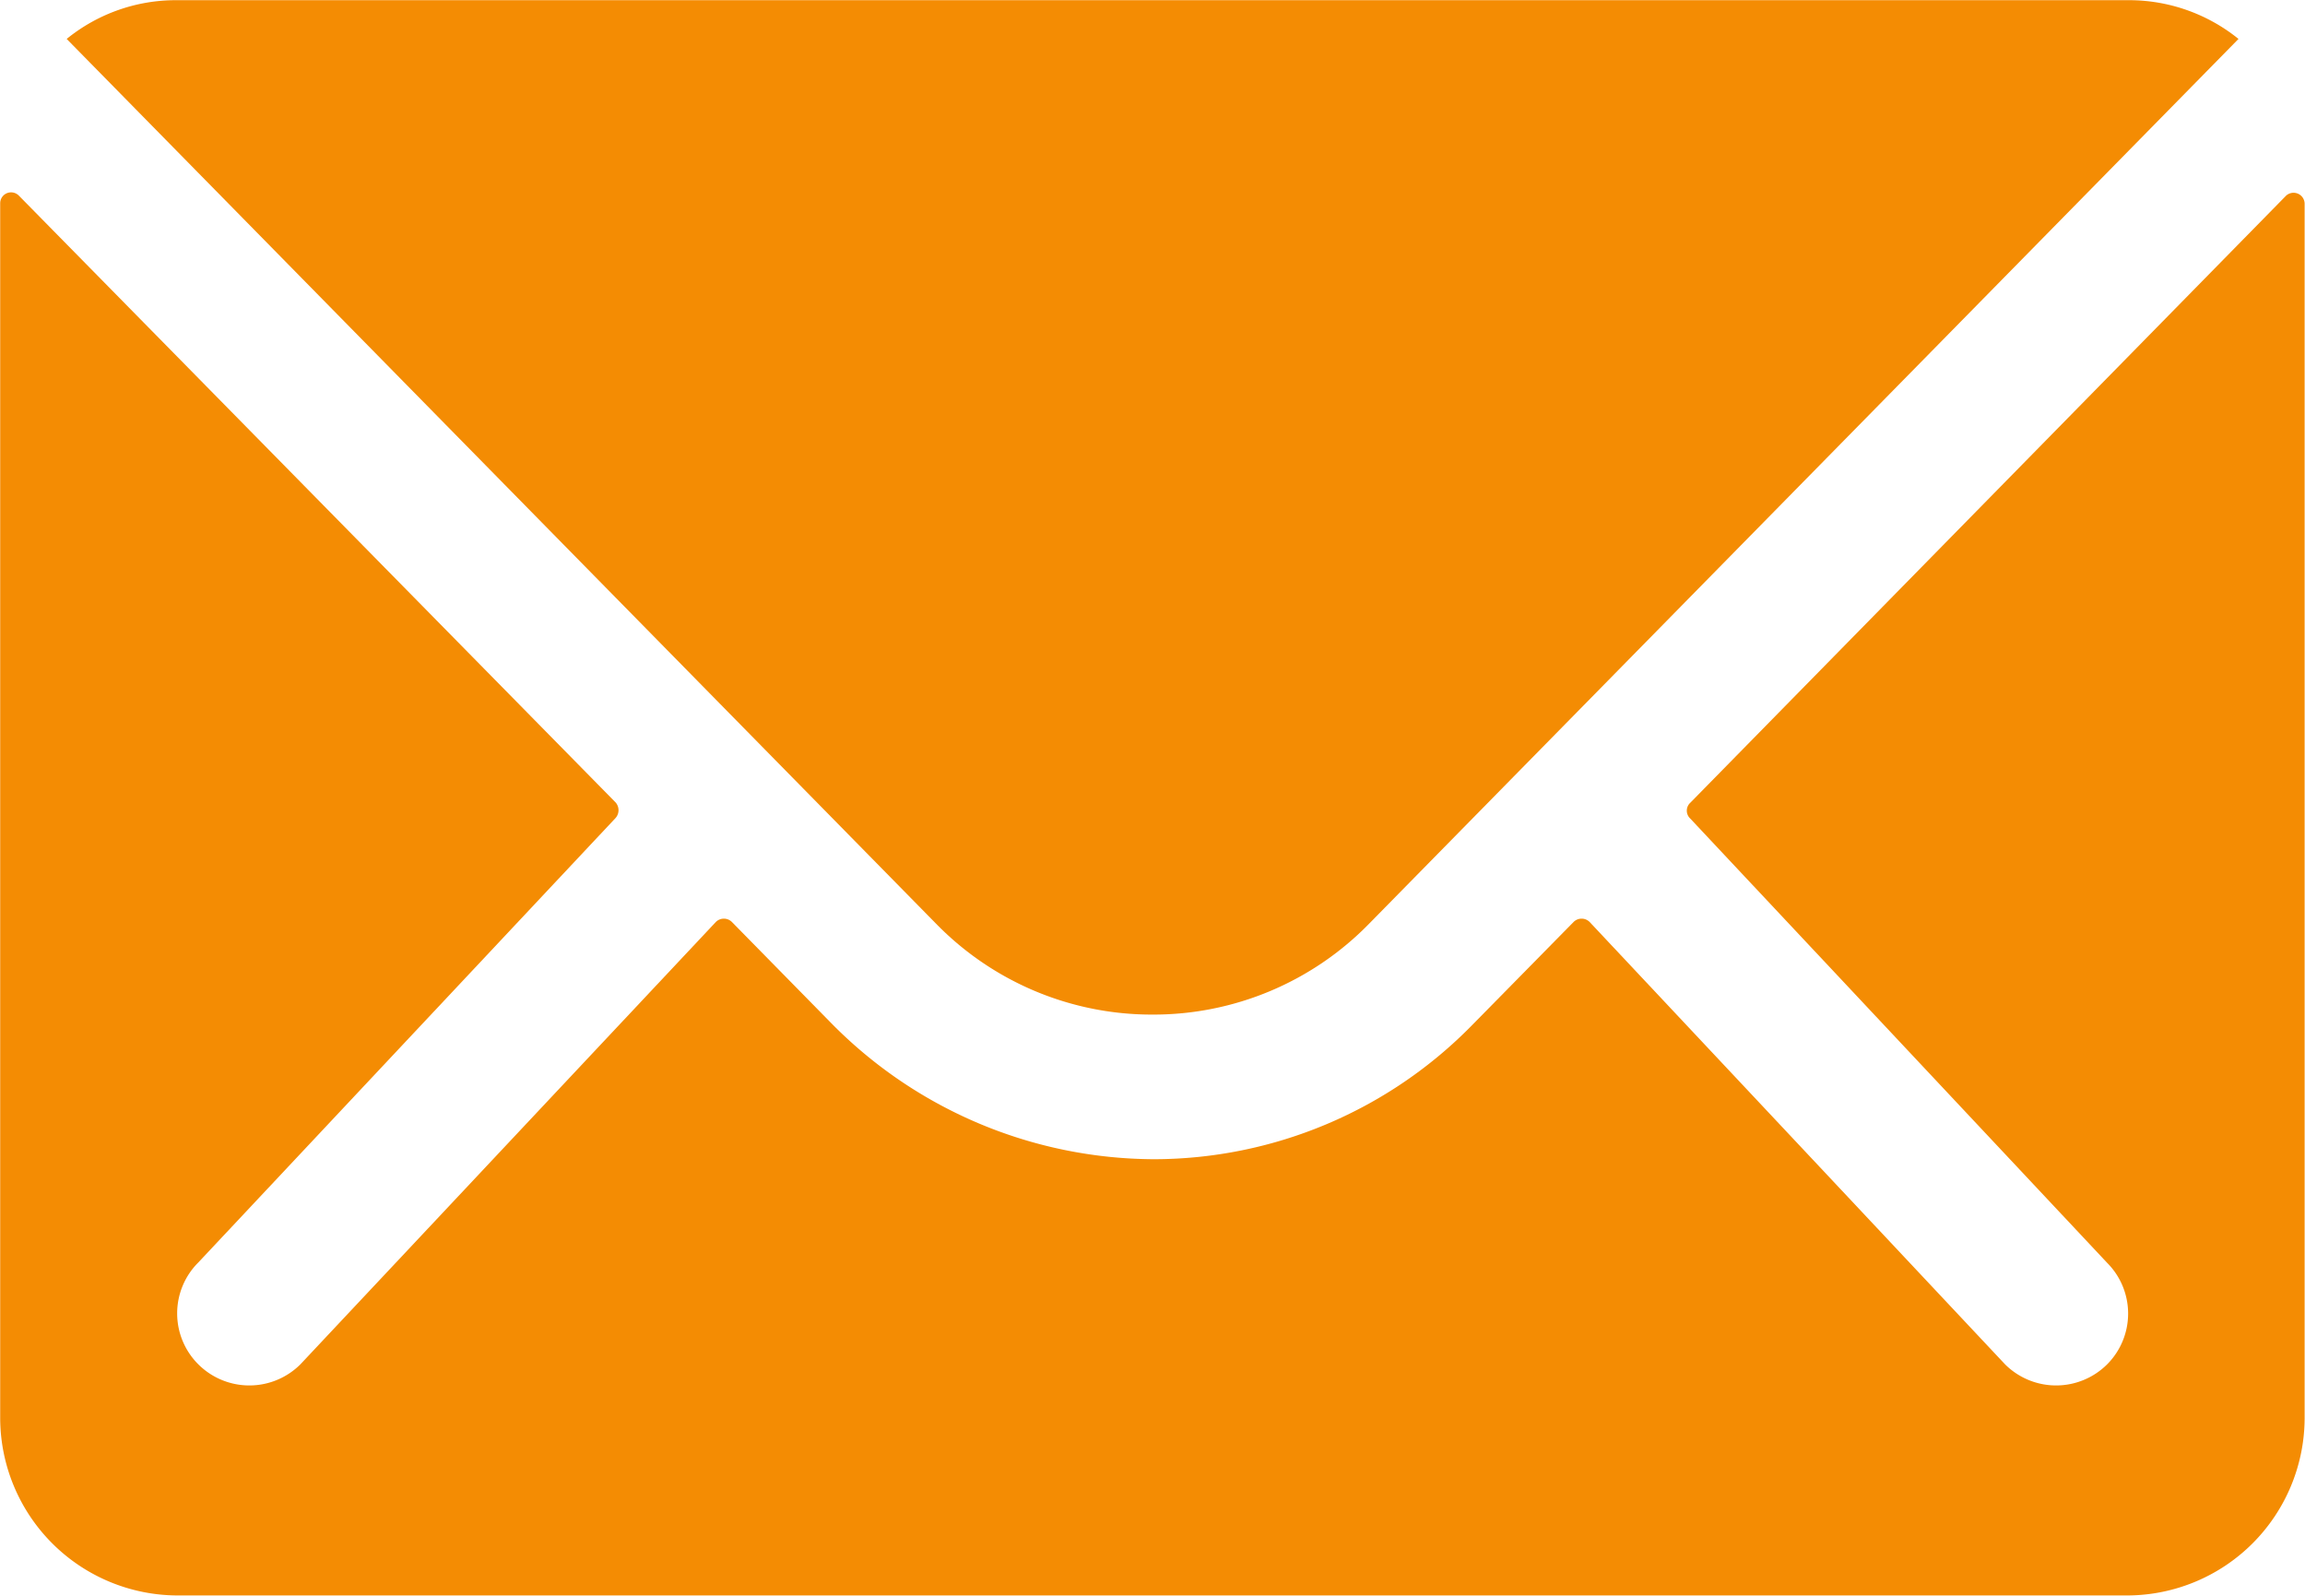
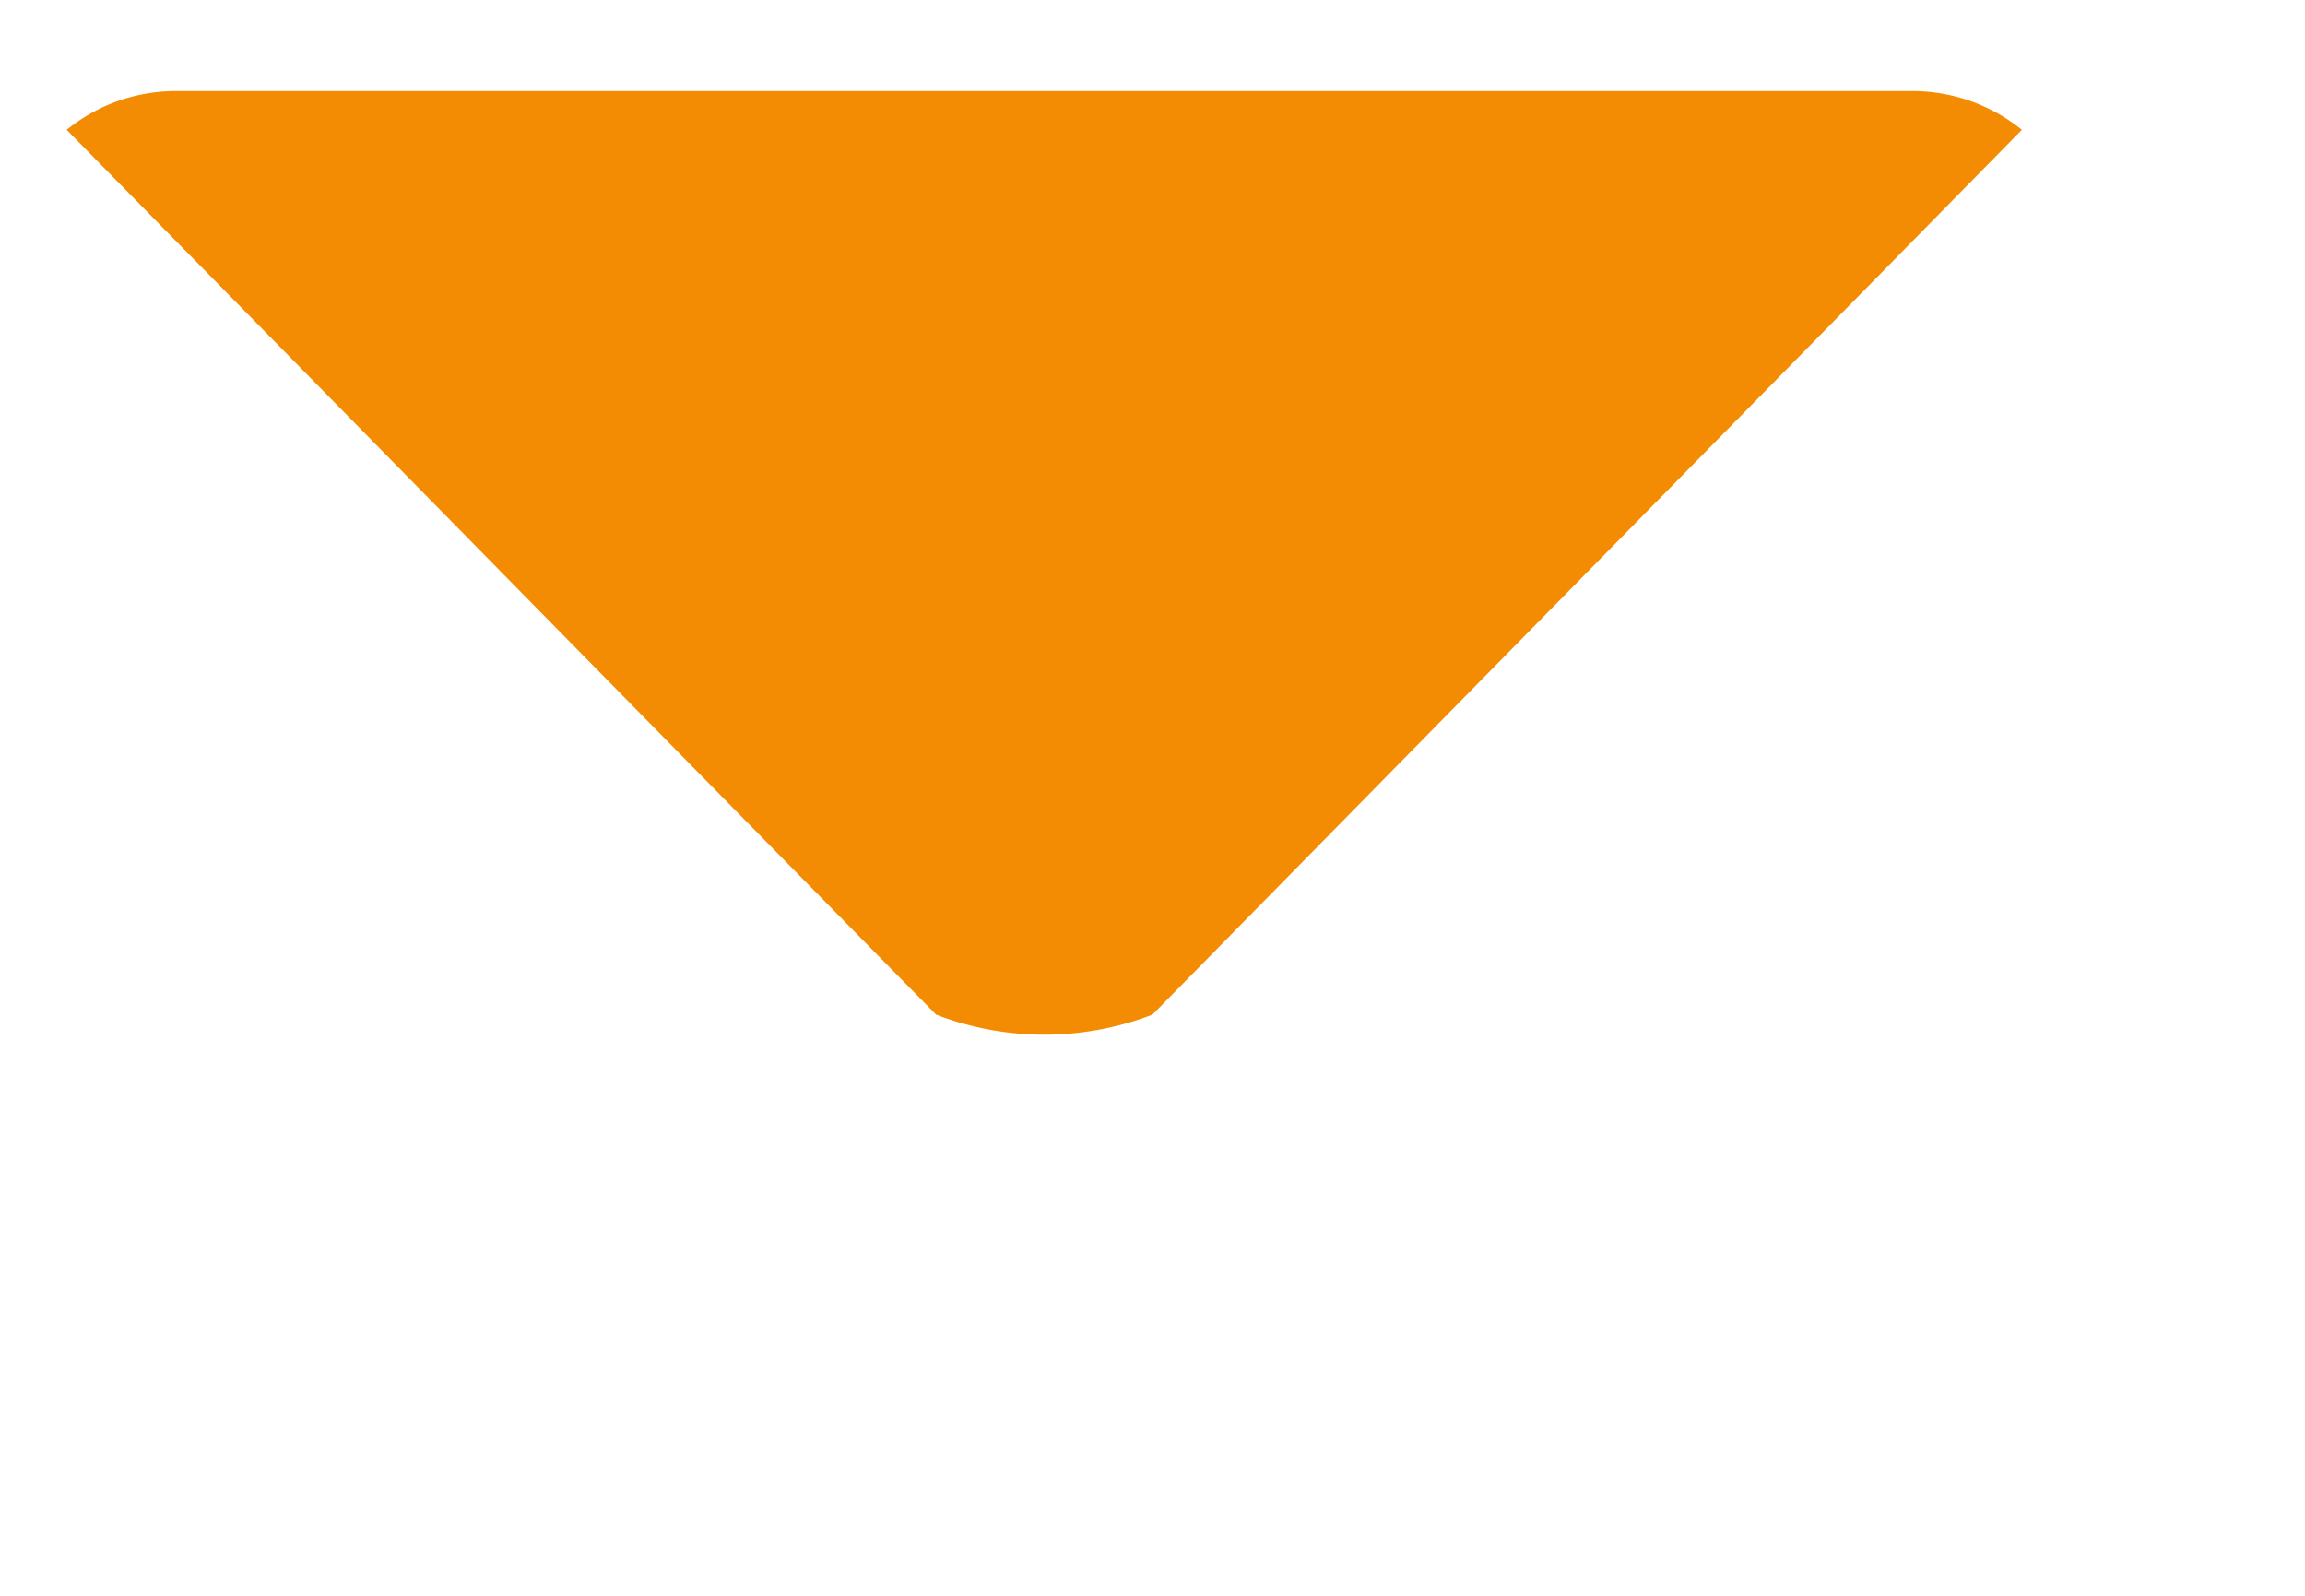
<svg xmlns="http://www.w3.org/2000/svg" width="24.75" height="17.135" viewBox="0 0 24.75 17.135">
  <g id="Icon_ionic-ios-mail" data-name="Icon ionic-ios-mail" transform="translate(-3.375 -7.875)">
-     <path id="Path_6104" data-name="Path 6104" d="M27.923,10.35l-6.4,6.521a.115.115,0,0,0,0,.167L26,21.809A.772.772,0,0,1,26,22.9a.776.776,0,0,1-1.095,0L20.444,18.15a.122.122,0,0,0-.173,0l-1.089,1.107a4.79,4.79,0,0,1-3.415,1.44,4.886,4.886,0,0,1-3.486-1.481L11.234,18.15a.122.122,0,0,0-.173,0L6.6,22.9a.776.776,0,0,1-1.095,0,.772.772,0,0,1,0-1.095l4.48-4.772a.127.127,0,0,0,0-.167L3.577,10.35a.117.117,0,0,0-.2.083V23.481a1.909,1.909,0,0,0,1.9,1.9H26.221a1.909,1.909,0,0,0,1.9-1.9V10.434A.119.119,0,0,0,27.923,10.35Z" transform="translate(0 -0.375)" fill="#f48c03" />
-     <path id="Path_6105" data-name="Path 6105" d="M15.881,18.769a3.235,3.235,0,0,0,2.326-.976l9.335-9.5a1.87,1.87,0,0,0-1.178-.416H5.4a1.858,1.858,0,0,0-1.178.416l9.335,9.5A3.235,3.235,0,0,0,15.881,18.769Z" transform="translate(-0.131)" fill="#f48c03" />
+     <path id="Path_6105" data-name="Path 6105" d="M15.881,18.769l9.335-9.5a1.87,1.87,0,0,0-1.178-.416H5.4a1.858,1.858,0,0,0-1.178.416l9.335,9.5A3.235,3.235,0,0,0,15.881,18.769Z" transform="translate(-0.131)" fill="#f48c03" />
  </g>
</svg>